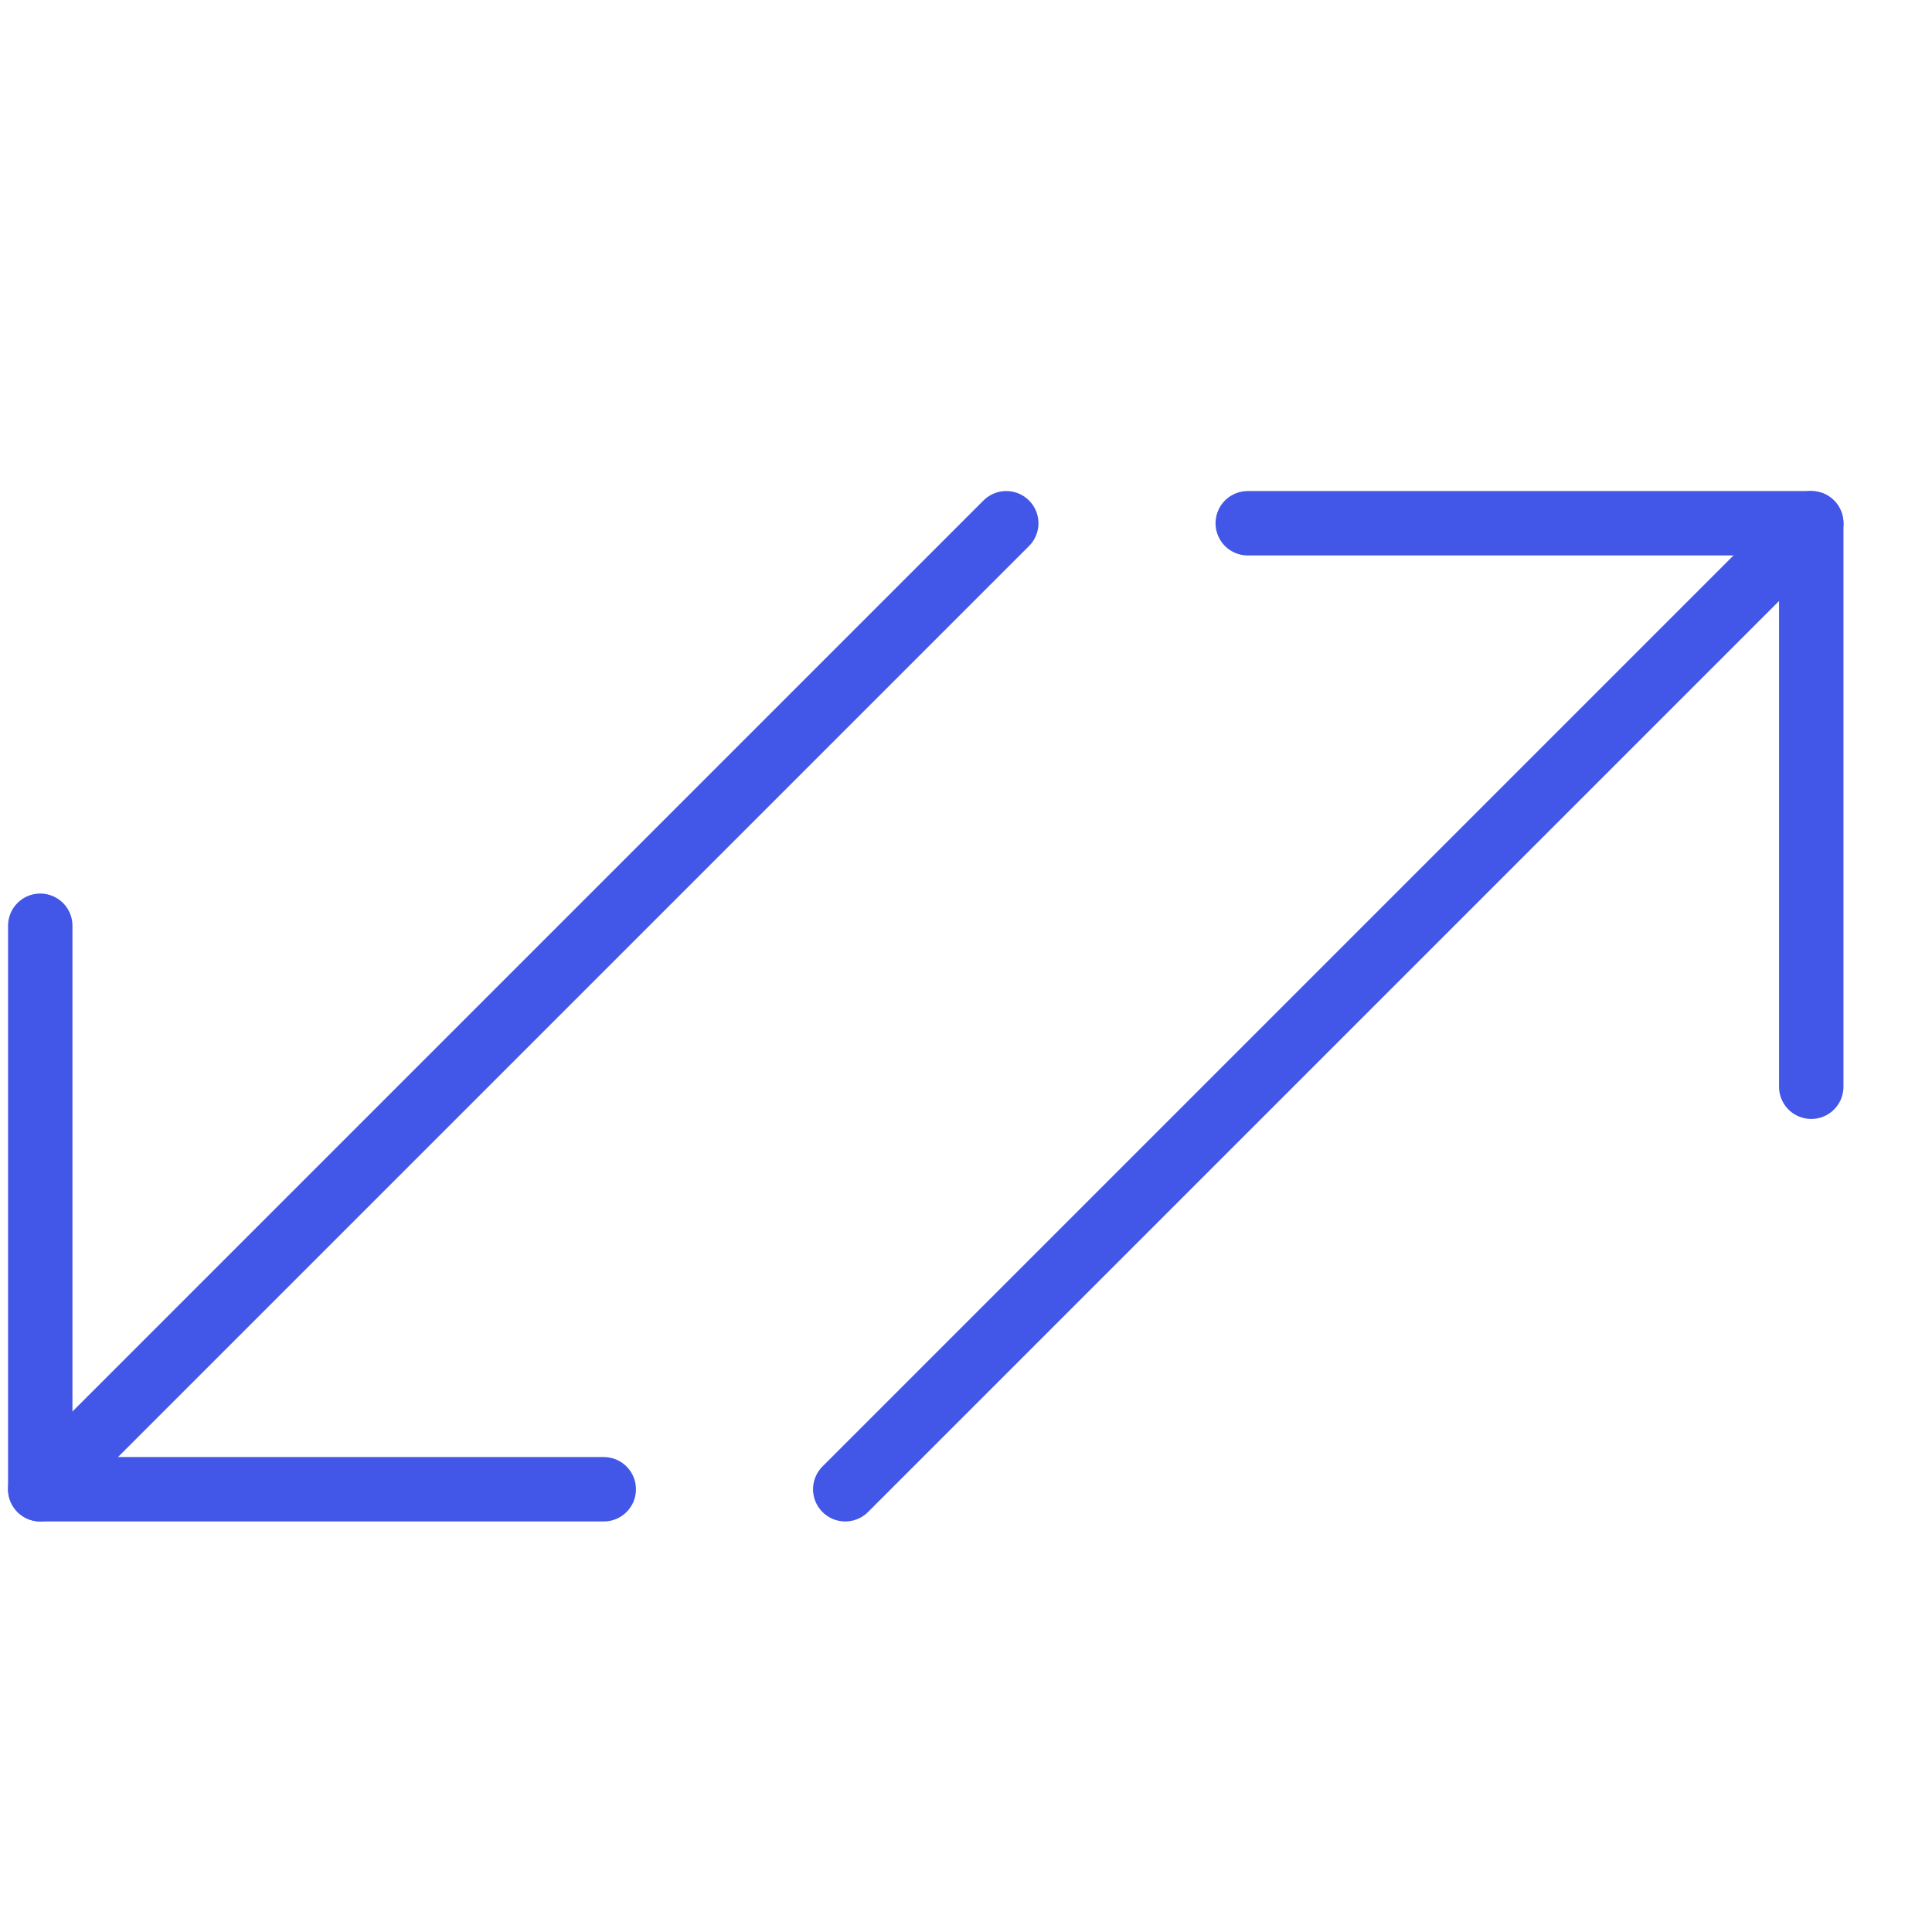
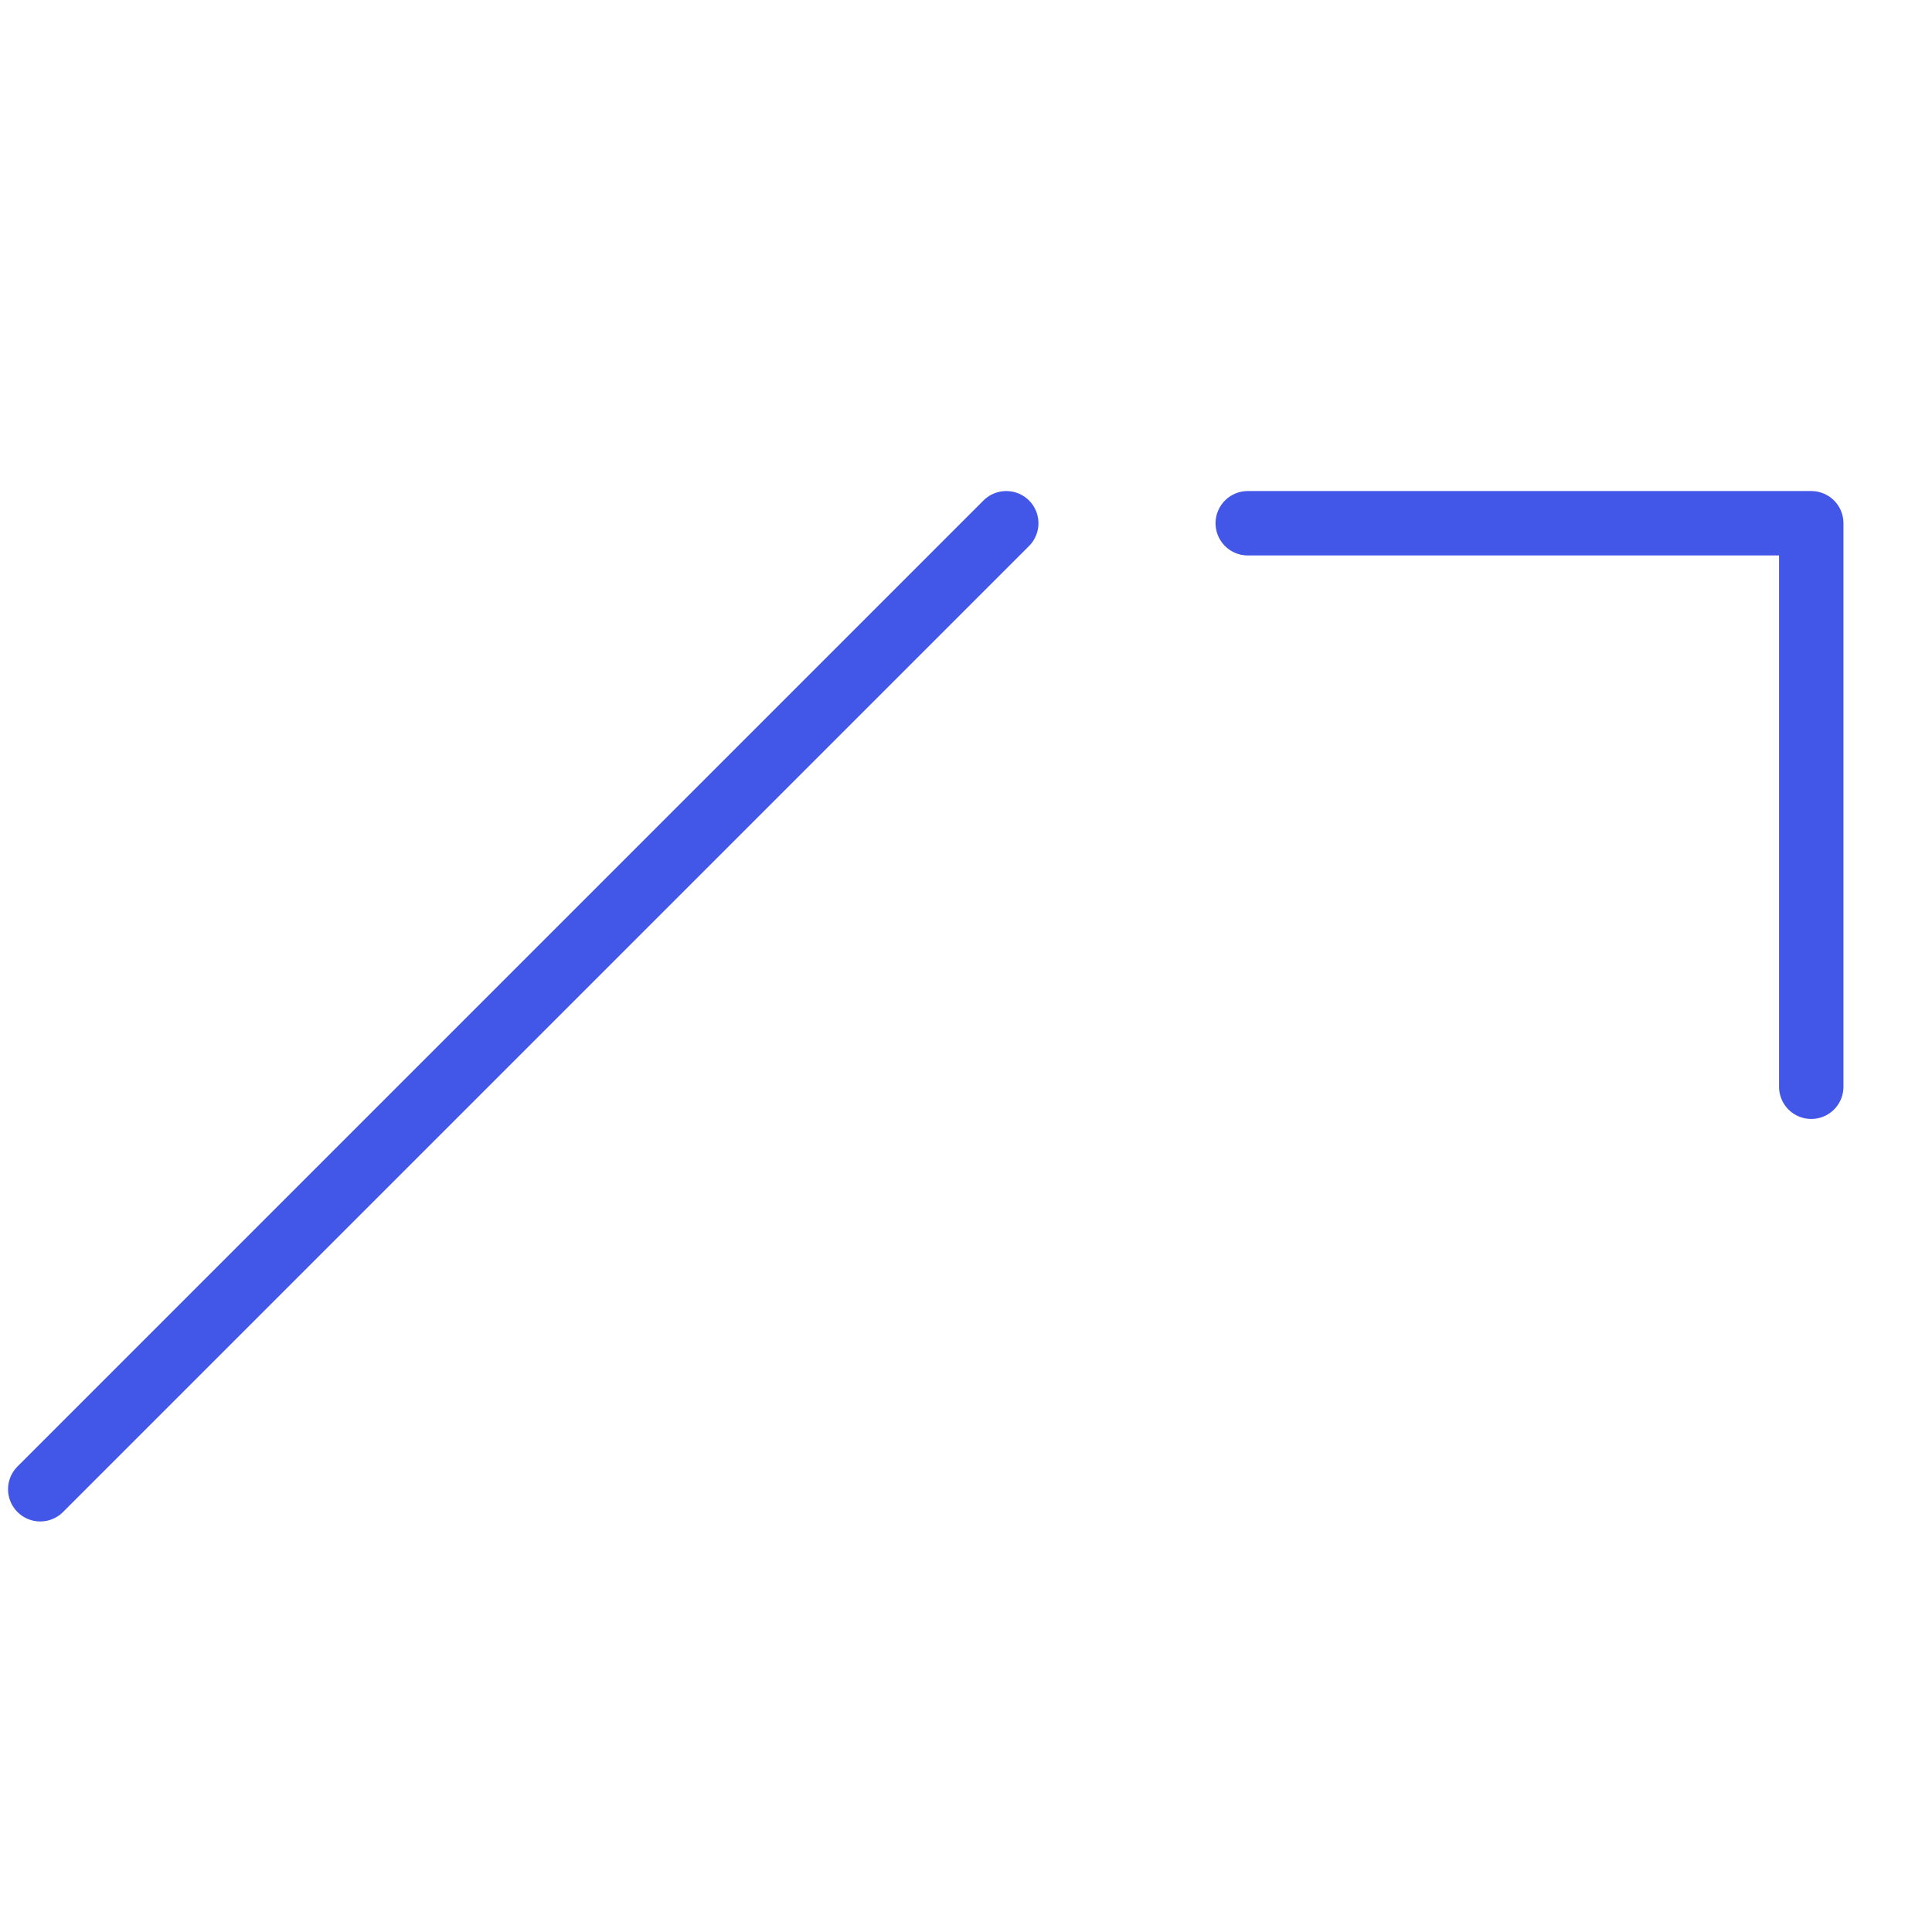
<svg xmlns="http://www.w3.org/2000/svg" fill="none" viewBox="0 0 210 210" height="40" width="40">
  <path stroke-linejoin="round" stroke-linecap="round" stroke-miterlimit="10" stroke-width="7" stroke="rgb(66, 86, 231)" d="M4.375 161.875L109.375 56.875" />
-   <path stroke-linejoin="round" stroke-linecap="round" stroke-miterlimit="10" stroke-width="7" stroke="rgb(66, 86, 231)" d="M4.375 100.625V161.875H65.625" />
-   <path stroke-linejoin="round" stroke-linecap="round" stroke-miterlimit="10" stroke-width="7" stroke="rgb(66, 86, 231)" d="M196.875 56.875L91.875 161.875" />
  <path stroke-linejoin="round" stroke-linecap="round" stroke-miterlimit="10" stroke-width="7" stroke="rgb(66, 86, 231)" d="M196.875 118.125V56.875H135.625" />
</svg>